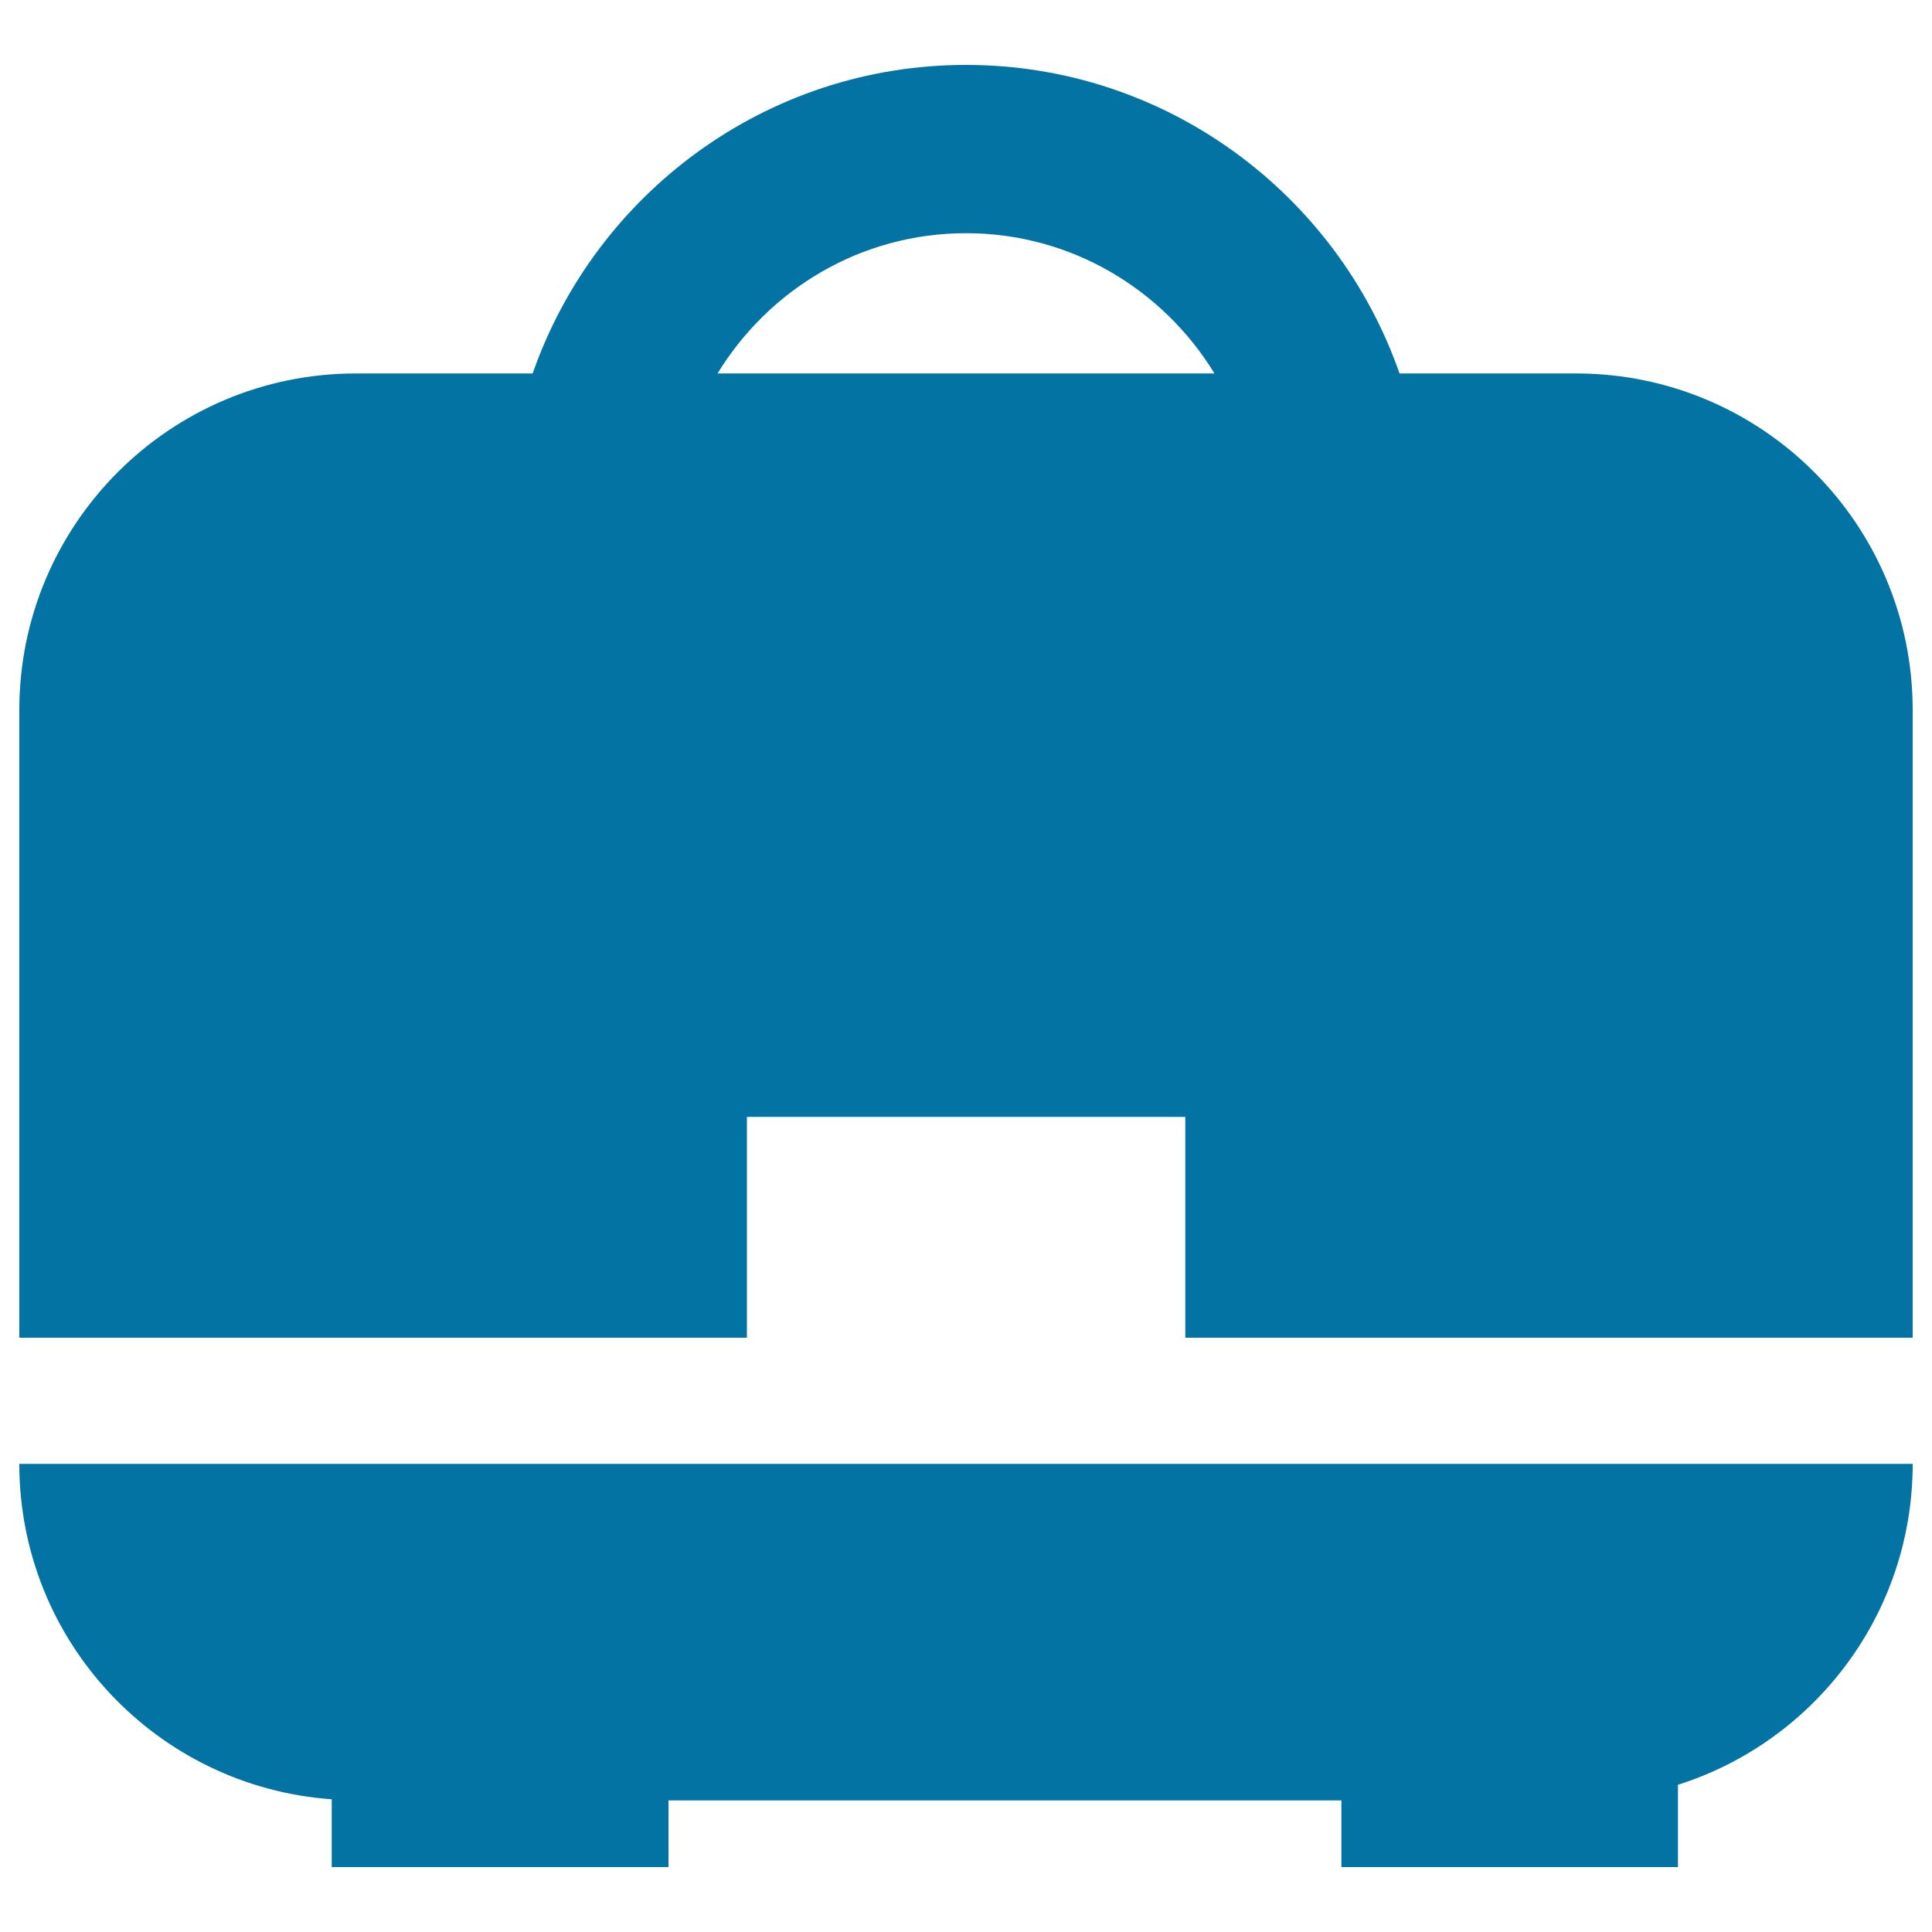
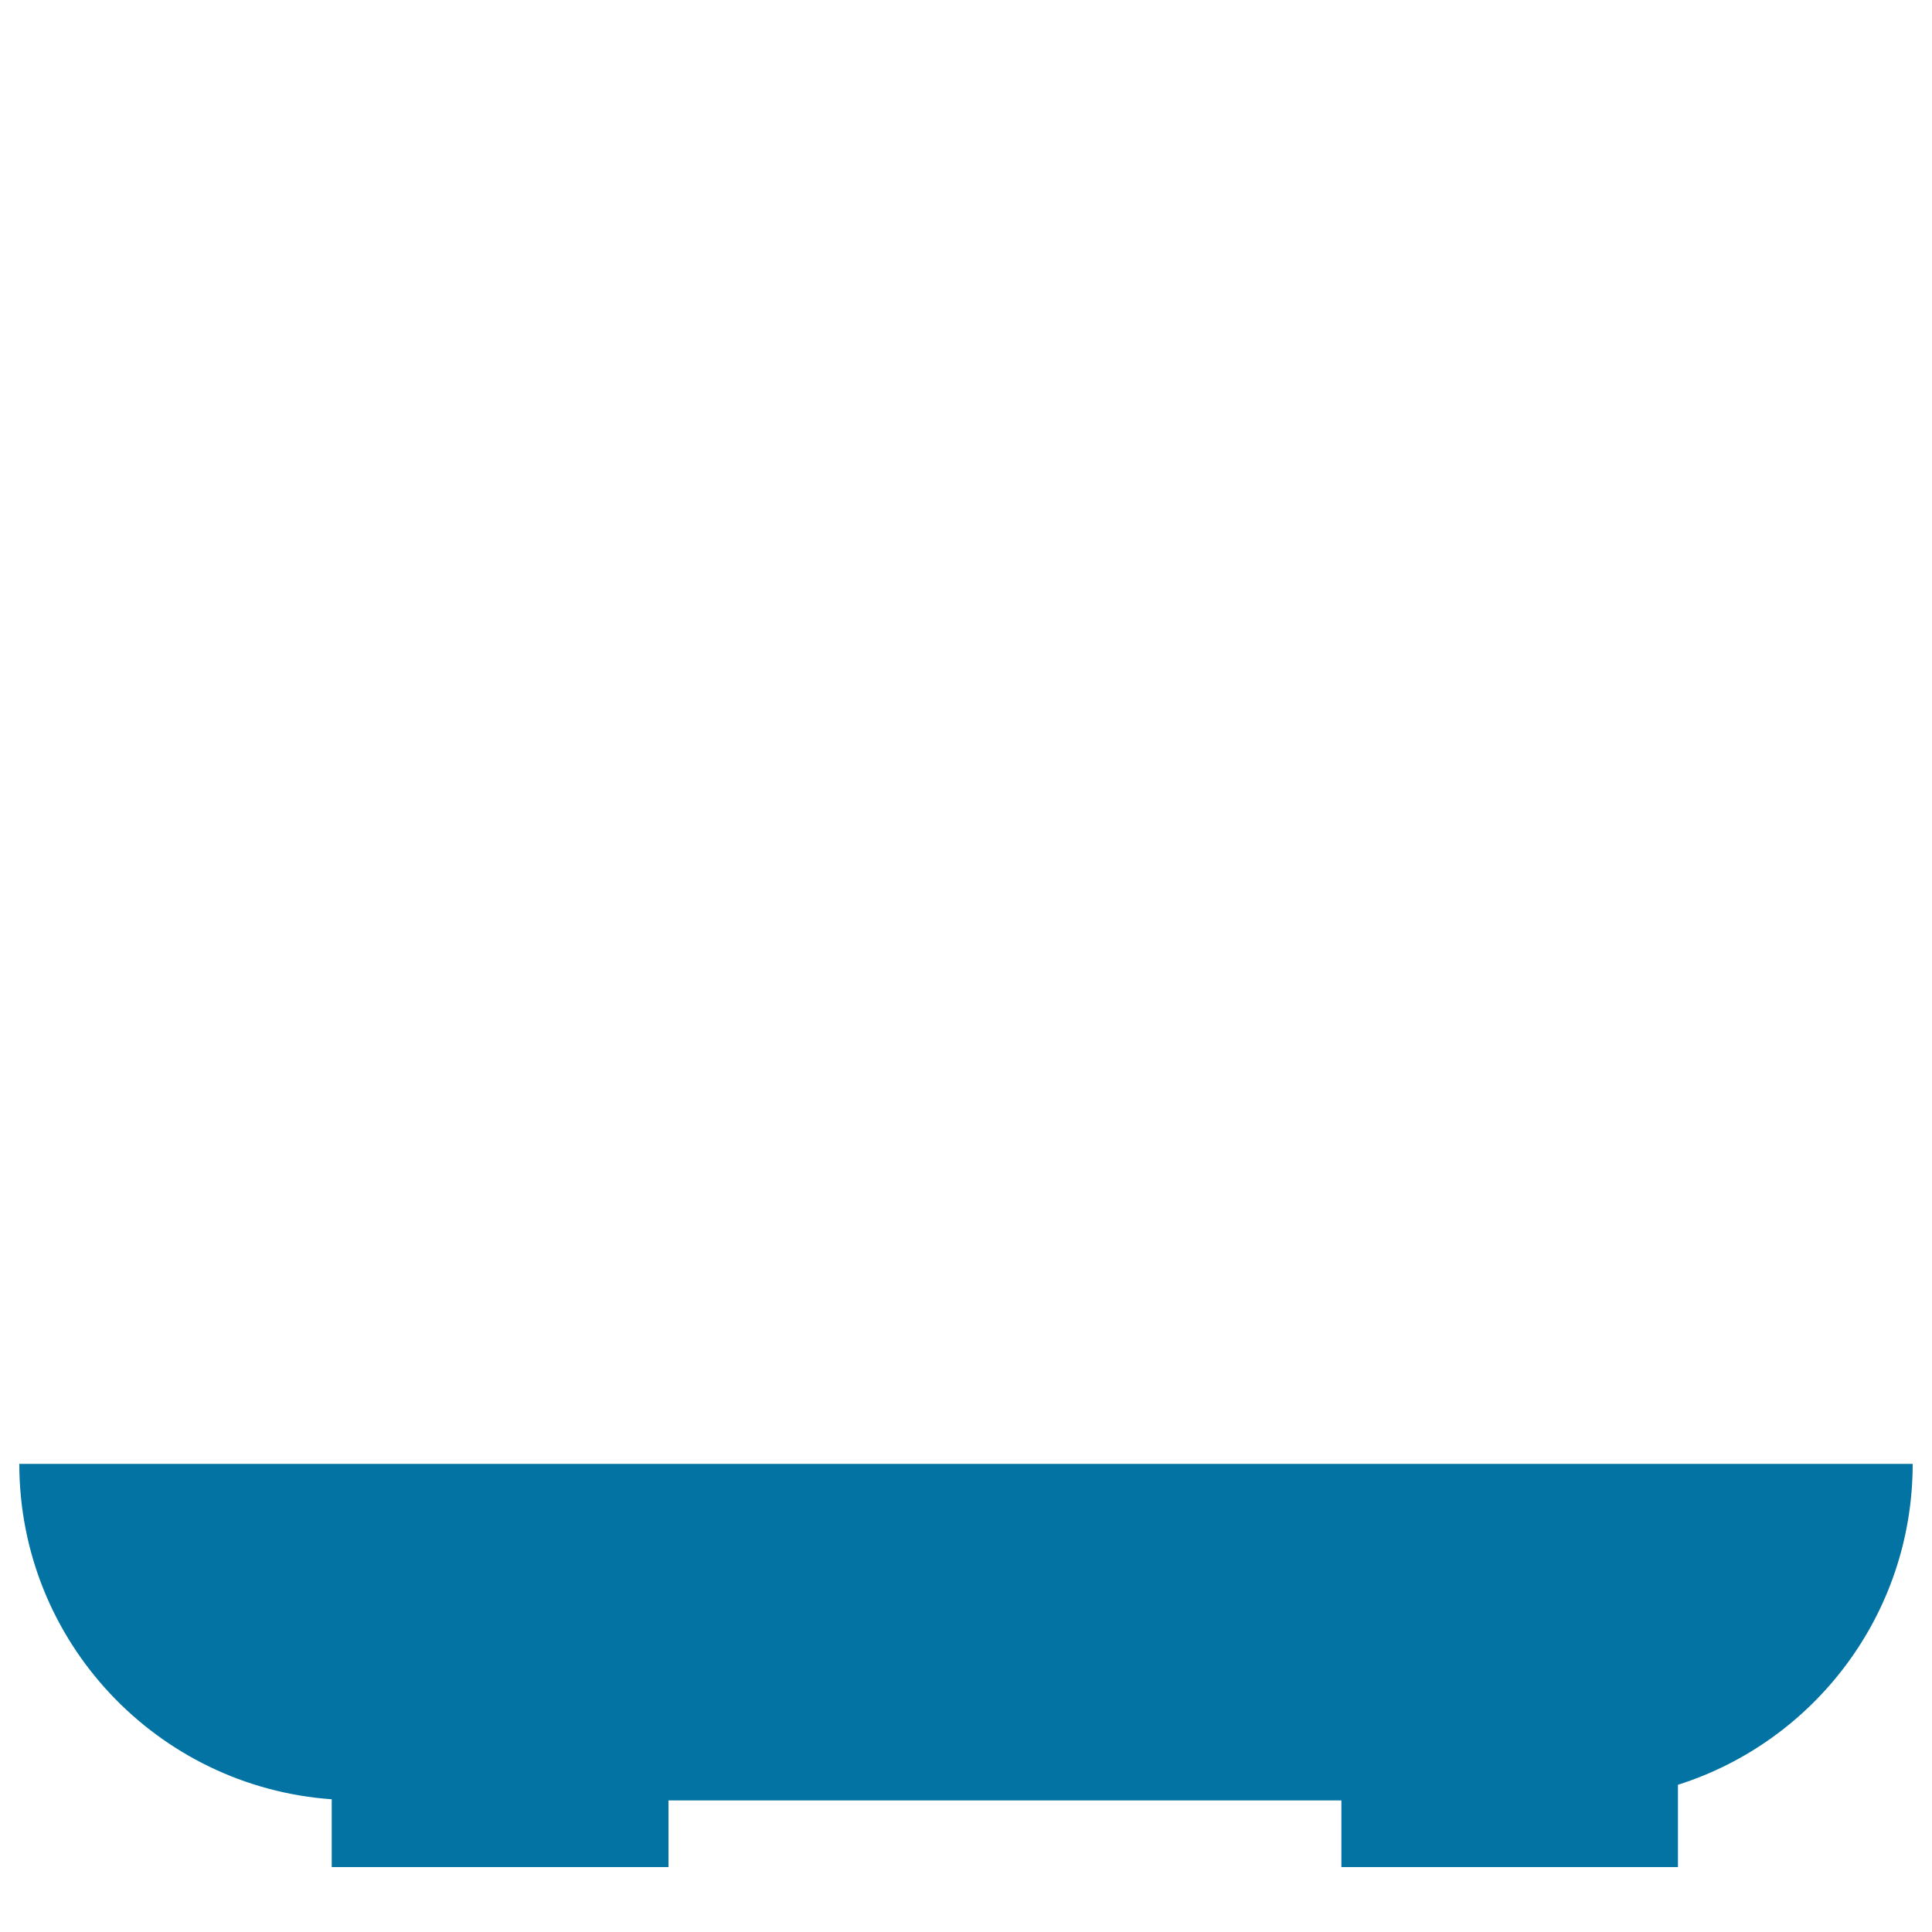
<svg xmlns="http://www.w3.org/2000/svg" viewBox="0 0 1000 1000" style="fill:#0273a2">
  <title>Suitcase With Handle And Closure SVG icon</title>
  <g>
    <g>
      <path d="M171.7,931.3v35.1H346v-34.5h348.3v34.5h174.2v-42.6C938.9,901.5,990,835.6,990,757.7H10C10,849.7,81.4,924.9,171.7,931.3z" />
-       <path d="M815.8,193.3h-91.4C692,100.5,603.7,33.6,500,33.6c-103.7,0-191.9,66.9-224.3,159.7h-91.5C88,193.3,10,271.3,10,367.5v324.9h376.6V578.1h226.9v114.3H990V367.5C990,271.3,912,193.3,815.8,193.3z M371.4,193.3c26.5-43.4,74.1-72.6,128.6-72.6c54.5,0,102.1,29.2,128.6,72.6H371.4z" />
    </g>
  </g>
</svg>